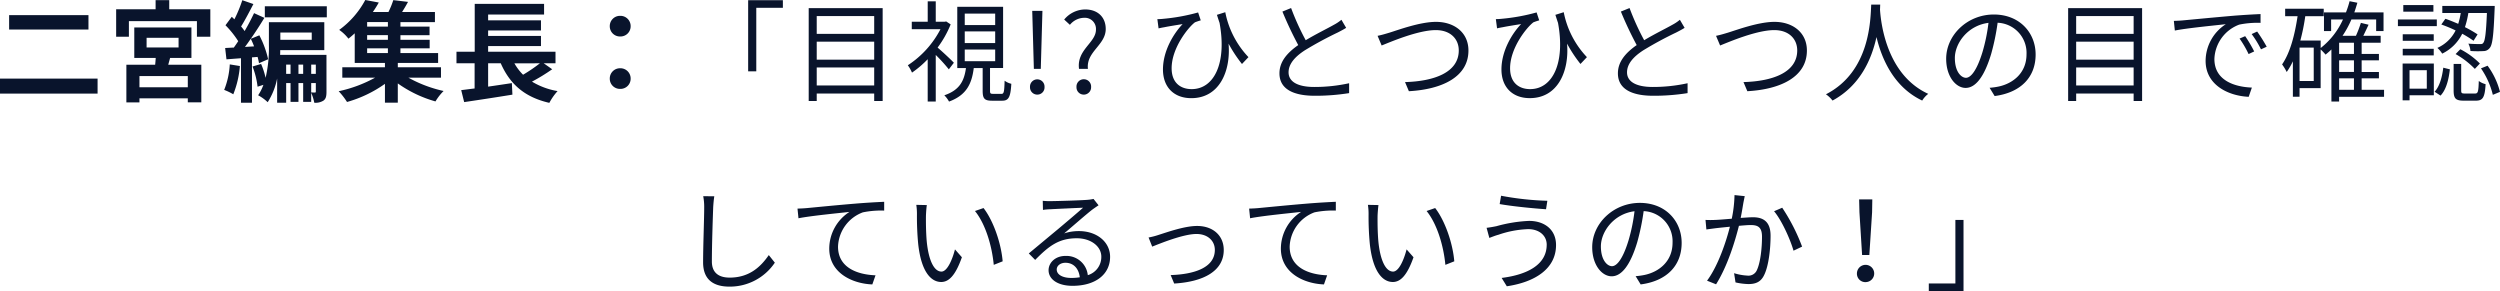
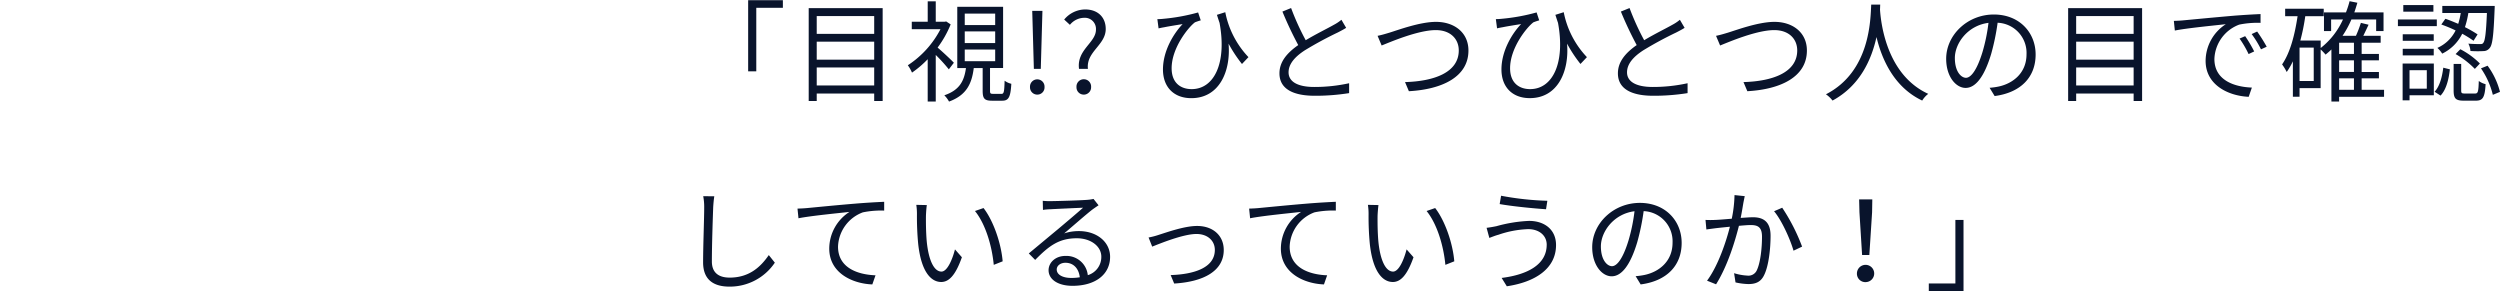
<svg xmlns="http://www.w3.org/2000/svg" width="637.008" height="74.152" viewBox="0 0 637.008 74.152">
  <g id="グループ_4103" data-name="グループ 4103" transform="translate(-46.568 -1138.256)">
    <path id="パス_1782" data-name="パス 1782" d="M18.2,26.428h2.072V10.244h6.776V8.312H18.2ZM35.672,30.04V25.448H50.316V30.04ZM50.316,18.868V23.46H35.672V18.868Zm0-6.524V16.88H35.672V12.344ZM33.628,10.328v23.66h2.044v-1.9H50.316v1.9h2.156V10.328ZM70.616,24.244c-.588-.644-2.912-2.828-4.144-3.864A26.227,26.227,0,0,0,69.8,14.472l-1.148-.756-.364.084H66V8.592H63.952V13.8h-4.06v1.9H67.2a24.289,24.289,0,0,1-8.316,9.184,9.339,9.339,0,0,1,1.064,1.876,25.751,25.751,0,0,0,4-3.416v10.78H66V22.256a43.051,43.051,0,0,1,3.332,3.668Zm2.772-3.36h7.756v2.968H73.388Zm0-4.62h7.756v2.968H73.388Zm0-4.536h7.756V14.64H73.388Zm7.224,20.44c-.672,0-.784-.112-.784-.784v-5.8H83.16V9.992H71.484v15.6H73.7c-.448,3.248-1.6,5.628-5.516,6.944a7.035,7.035,0,0,1,1.2,1.6c4.424-1.624,5.8-4.508,6.3-8.54h2.268v5.8c0,1.96.448,2.52,2.38,2.52h2.6c1.6,0,2.128-.84,2.324-4.312a4.572,4.572,0,0,1-1.708-.784c-.084,2.968-.2,3.36-.84,3.36ZM91,25.812h1.764L93.1,13.94l.084-2.912h-2.6l.084,2.912Zm.868,6.552a1.833,1.833,0,0,0,1.848-1.932,1.853,1.853,0,1,0-3.7,0A1.849,1.849,0,0,0,91.868,32.364Zm10.64-6.552h2.268c-.5-4.4,4.536-6.048,4.536-10.164,0-3.052-2.072-4.984-5.236-4.984a6.99,6.99,0,0,0-5.348,2.576l1.456,1.344a4.775,4.775,0,0,1,3.612-1.792,2.835,2.835,0,0,1,3.024,3.024C106.82,19.148,101.864,20.94,102.508,25.812Zm1.2,6.552a1.855,1.855,0,0,0,1.876-1.932,1.866,1.866,0,1,0-3.724,0A1.849,1.849,0,0,0,103.712,32.364Zm41.972-9.548a23.016,23.016,0,0,1-5.908-11.452l-2.128.672c.224.7.448,1.4.672,2.044,1.876,10.192-1.344,16.884-7.112,16.884-2.716,0-5.1-1.512-5.1-5.32,0-5.124,4.172-10.36,5.936-11.7a15.449,15.449,0,0,1,1.484-.5l-.672-2.016a49.243,49.243,0,0,1-8.9,1.624,14.376,14.376,0,0,1-1.484.084l.308,2.352c.588-.14,1.064-.224,1.54-.308,1.092-.224,3.192-.56,4.592-.784-2.268,2.352-5.012,6.8-5.012,11.564,0,4.452,2.744,7.308,7.224,7.308,7.168,0,10.08-6.888,9.492-13.888a34.585,34.585,0,0,0,3.416,5.18Zm23.688-9.52a11.128,11.128,0,0,1-1.988,1.316c-1.512.868-4.508,2.324-7.112,3.892a63.709,63.709,0,0,1-3.724-8.2l-2.212.9a91.894,91.894,0,0,0,4.032,8.54c-2.968,2.072-4.788,4.34-4.788,7.2,0,4.144,3.78,5.712,8.988,5.712a54.419,54.419,0,0,0,8.764-.672v-2.52a40.843,40.843,0,0,1-8.876.952c-4.368,0-6.552-1.428-6.552-3.724,0-2.1,1.54-3.92,4.116-5.6a93.407,93.407,0,0,1,8.428-4.564c.812-.42,1.512-.784,2.128-1.176Zm9.212,4.088,1.036,2.464c2.184-.868,9.24-3.92,13.8-3.92,3.752,0,5.852,2.268,5.852,5.18,0,5.684-6.44,7.868-13.692,8.064l.98,2.324c8.568-.476,15.176-3.7,15.176-10.36,0-4.648-3.668-7.308-8.26-7.308-4.06,0-9.492,2.016-11.844,2.744C180.6,16.88,179.592,17.188,178.584,17.384Zm53.34,5.432a23.016,23.016,0,0,1-5.908-11.452l-2.128.672c.224.7.448,1.4.672,2.044,1.876,10.192-1.344,16.884-7.112,16.884-2.716,0-5.1-1.512-5.1-5.32,0-5.124,4.172-10.36,5.936-11.7a15.449,15.449,0,0,1,1.484-.5L219.1,11.42a49.243,49.243,0,0,1-8.9,1.624,14.376,14.376,0,0,1-1.484.084l.308,2.352c.588-.14,1.064-.224,1.54-.308,1.092-.224,3.192-.56,4.592-.784-2.268,2.352-5.012,6.8-5.012,11.564,0,4.452,2.744,7.308,7.224,7.308,7.168,0,10.08-6.888,9.492-13.888a34.586,34.586,0,0,0,3.416,5.18Zm23.688-9.52a11.128,11.128,0,0,1-1.988,1.316c-1.512.868-4.508,2.324-7.112,3.892a63.709,63.709,0,0,1-3.724-8.2l-2.212.9a91.894,91.894,0,0,0,4.032,8.54c-2.968,2.072-4.788,4.34-4.788,7.2,0,4.144,3.78,5.712,8.988,5.712a54.418,54.418,0,0,0,8.764-.672v-2.52a40.842,40.842,0,0,1-8.876.952c-4.368,0-6.552-1.428-6.552-3.724,0-2.1,1.54-3.92,4.116-5.6a93.407,93.407,0,0,1,8.428-4.564c.812-.42,1.512-.784,2.128-1.176Zm9.212,4.088,1.036,2.464c2.184-.868,9.24-3.92,13.8-3.92,3.752,0,5.852,2.268,5.852,5.18,0,5.684-6.44,7.868-13.692,8.064l.98,2.324c8.568-.476,15.176-3.7,15.176-10.36,0-4.648-3.668-7.308-8.26-7.308-4.06,0-9.492,2.016-11.844,2.744C266.84,16.88,265.832,17.188,264.824,17.384ZM304.36,9.432c-.2,3.7-.2,17.052-11.536,22.848a7.69,7.69,0,0,1,1.68,1.6c7.084-3.836,9.968-10.584,11.2-16.184,1.344,5.6,4.424,12.768,11.648,16.184a6.277,6.277,0,0,1,1.54-1.708c-10.528-4.816-12.04-17.752-12.292-21.448.028-.476.028-.924.056-1.288ZM328.5,28.08c-1.2,0-2.828-1.54-2.828-5.04,0-3.724,3.248-8.288,8.568-8.96a44.737,44.737,0,0,1-1.54,7.476C331.268,26.232,329.728,28.08,328.5,28.08Zm7.308,4.648c6.608-.868,10.444-4.76,10.444-10.584,0-5.6-4.144-10.192-10.64-10.192-6.776,0-12.152,5.264-12.152,11.284,0,4.564,2.492,7.42,4.956,7.42,2.576,0,4.788-2.94,6.5-8.624a58.6,58.6,0,0,0,1.652-7.98,7.685,7.685,0,0,1,7.364,8.036c0,4.788-3.472,7.42-7.028,8.2a17.38,17.38,0,0,1-2.38.336ZM356.58,30.04V25.448h14.644V30.04Zm14.644-11.172V23.46H356.58V18.868Zm0-6.524V16.88H356.58V12.344Zm-16.688-2.016v23.66h2.044v-1.9h14.644v1.9h2.156V10.328Zm45.108,7.14-1.428.616a26,26,0,0,1,2.3,3.948l1.428-.672A33.229,33.229,0,0,0,399.644,17.468Zm3.052-1.176-1.4.644a24.942,24.942,0,0,1,2.38,3.892l1.456-.672A42.3,42.3,0,0,0,402.7,16.292Zm-21.224-2.716.252,2.464c3-.616,10.556-1.344,12.992-1.624a11.209,11.209,0,0,0-5.152,9.352c0,6.188,5.852,8.932,10.976,9.156l.812-2.352c-4.508-.168-9.548-1.876-9.548-7.28a9.7,9.7,0,0,1,6.328-8.764,22.975,22.975,0,0,1,5.432-.448V11.84c-1.848.084-4.452.224-7.476.476-5.1.448-10.332.952-12.152,1.12C383.4,13.492,382.536,13.548,381.472,13.576ZM423.584,28.22h3.78v2.912h-3.78ZM427.364,22h-3.78V19.148h3.78Zm0,4.592h-3.78V23.628h3.78Zm-10.248,2.3H413.5V20.38h3.612Zm17.92,2.24h-5.712V28.22h4.4V26.6h-4.4V23.628h4.4V22h-4.4V19.148h4.844V17.384h-4.424c.42-.868.9-1.876,1.344-2.828l-1.96-.476a29.091,29.091,0,0,1-1.26,3.3h-3.416a24.8,24.8,0,0,0,2.268-4.172h6.3V16.18H434.9V11.42h-7.448c.28-.784.532-1.624.784-2.464l-1.988-.392a24.284,24.284,0,0,1-.924,2.856h-5.6v4.76h1.82V13.212h3.024a19.273,19.273,0,0,1-5.684,7.28v-1.9H413.7a51.91,51.91,0,0,0,1.26-6.216h4.7v-1.9h-9.828v1.9H413c-.728,4.844-1.9,9.324-3.948,12.292a12.732,12.732,0,0,1,1.176,1.932A18.139,18.139,0,0,0,411.8,23.88V32.9H413.5V30.712h5.376V20.856a13.353,13.353,0,0,1,1.26,1.316c.5-.42,1.008-.84,1.484-1.316V34.128h1.96v-1.2h11.452ZM458.864,17.02a30.4,30.4,0,0,0-3.22-1.848,22.623,22.623,0,0,0,.868-3.612h4.732c-.224,5.18-.476,7.14-.952,7.644-.168.252-.42.308-.9.28-.448,0-1.624,0-2.884-.112a4.506,4.506,0,0,1,.532,1.876,26.048,26.048,0,0,0,3.276.028,1.992,1.992,0,0,0,1.652-.812c.7-.812.98-3.248,1.232-9.828.028-.252.028-.868.028-.868H449.876V11.56h4.7a18.946,18.946,0,0,1-.644,2.772c-1.12-.476-2.24-.952-3.276-1.288L449.624,14.5a34.8,34.8,0,0,1,3.64,1.512,9.491,9.491,0,0,1-4.648,4.452,6.675,6.675,0,0,1,1.232,1.456,11.022,11.022,0,0,0,5.1-5.068,28.182,28.182,0,0,1,2.884,1.792Zm-5.6,5.012a21.668,21.668,0,0,1,4.9,3.78l1.288-1.372a19.785,19.785,0,0,0-4.984-3.64ZM447.608,9.544h-7.672v1.68h7.672Zm.868,3.668h-9.912V14.92h9.912Zm-.784,3.78h-7.9v1.652h7.9Zm-7.9,5.376h7.9v-1.68h-7.9Zm6.132,3.78v4.7h-4.4v-4.7Zm1.792-1.708h-7.952v9.38h1.764V32.532h6.188Zm1.708,8.176c1.484-1.54,2.1-4.228,2.38-6.692l-1.68-.42c-.28,2.3-.9,4.732-2.212,6.132Zm6.188-.532c-.812,0-.924-.112-.924-.812v-6.72H452.76v6.72c0,2.072.5,2.632,2.576,2.632h3.108c1.764,0,2.268-.84,2.464-4.2a4.966,4.966,0,0,1-1.736-.812c-.084,2.8-.224,3.192-.952,3.192Zm4.116-6.412a20.55,20.55,0,0,1,3.024,6.748l1.82-.756A19.167,19.167,0,0,0,461.412,25ZM6.748,58.244A14.251,14.251,0,0,1,7,61.044c0,2.94-.28,9.94-.28,14.056,0,4.508,2.744,6.188,6.72,6.188A13.815,13.815,0,0,0,25,75.184l-1.54-1.932c-1.988,2.884-4.872,5.74-9.968,5.74-2.576,0-4.536-1.064-4.536-4.116,0-4.144.224-10.7.336-13.832.056-.9.14-1.876.28-2.772Zm24.024,3.164.252,2.464c3-.616,10.556-1.344,12.992-1.624A11.17,11.17,0,0,0,38.864,71.6c0,6.188,5.852,8.932,10.976,9.128l.812-2.324C46.144,78.236,41.1,76.528,41.1,71.1a9.66,9.66,0,0,1,6.328-8.736,23.1,23.1,0,0,1,5.432-.448v-2.24c-1.848.084-4.452.224-7.476.476-5.1.42-10.332.952-12.152,1.12C32.7,61.324,31.836,61.38,30.772,61.408Zm32.956-.9-2.688-.056a14.782,14.782,0,0,1,.168,2.464,73.4,73.4,0,0,0,.308,7.392c.756,7.2,3.276,9.8,5.88,9.8,1.9,0,3.612-1.6,5.264-6.3L70.9,71.8c-.728,2.8-2.016,5.656-3.444,5.656-1.96,0-3.3-3.052-3.752-7.7-.2-2.268-.224-4.816-.2-6.552C63.532,62.472,63.616,61.184,63.728,60.512Zm14.448.756-2.184.756c2.632,3.248,4.312,8.736,4.788,13.72l2.268-.9C82.656,70.172,80.668,64.488,78.176,61.268Zm22.316,17.808c-2.072,0-3.668-.784-3.668-2.156,0-.952.952-1.708,2.212-1.708,2.1,0,3.416,1.512,3.668,3.7A13.658,13.658,0,0,1,100.492,79.076ZM106.2,58.944a9.928,9.928,0,0,1-1.512.224c-1.456.14-8.036.336-9.464.336a15.743,15.743,0,0,1-1.96-.084l.056,2.324a13.35,13.35,0,0,1,1.876-.168c1.428-.084,6.888-.336,8.344-.392-1.372,1.232-4.816,4.144-6.356,5.432-1.624,1.344-5.18,4.312-7.476,6.216l1.624,1.652c3.528-3.584,6.048-5.516,10.612-5.516,3.5,0,6.244,1.988,6.244,4.7a4.835,4.835,0,0,1-3.444,4.7,5.475,5.475,0,0,0-5.712-4.9c-2.576,0-4.284,1.736-4.284,3.64,0,2.3,2.324,3.976,6.1,3.976,5.852,0,9.576-2.912,9.576-7.392,0-3.752-3.332-6.552-7.952-6.552a11.782,11.782,0,0,0-3.752.588c2.128-1.792,5.852-5.068,7.224-6.1.42-.308,1.036-.728,1.54-1.064Zm14.028,9.828.924,2.324c1.792-.7,7.84-3.22,11.284-3.22,2.828,0,4.676,1.708,4.676,4.06,0,4.536-5.264,6.216-11.256,6.412l.9,2.156c7.476-.448,12.628-3.192,12.628-8.54,0-3.78-2.856-6.132-6.776-6.132-3.276,0-7.812,1.652-9.8,2.268A18.418,18.418,0,0,1,120.232,68.772Zm25.62-7.364.252,2.464c3-.616,10.556-1.344,12.992-1.624a11.17,11.17,0,0,0-5.152,9.352c0,6.188,5.852,8.932,10.976,9.128l.812-2.324c-4.508-.168-9.548-1.876-9.548-7.308a9.66,9.66,0,0,1,6.328-8.736,23.1,23.1,0,0,1,5.432-.448v-2.24c-1.848.084-4.452.224-7.476.476-5.1.42-10.332.952-12.152,1.12C147.784,61.324,146.916,61.38,145.852,61.408Zm32.956-.9-2.688-.056a14.782,14.782,0,0,1,.168,2.464,73.4,73.4,0,0,0,.308,7.392c.756,7.2,3.276,9.8,5.88,9.8,1.9,0,3.612-1.6,5.264-6.3L185.976,71.8c-.728,2.8-2.016,5.656-3.444,5.656-1.96,0-3.3-3.052-3.752-7.7-.2-2.268-.224-4.816-.2-6.552C178.612,62.472,178.7,61.184,178.808,60.512Zm14.448.756-2.184.756c2.632,3.248,4.312,8.736,4.788,13.72l2.268-.9C197.736,70.172,195.748,64.488,193.256,61.268Zm28.42,9.352c0,4.984-4.76,7.616-11.48,8.456l1.316,2.128c7.2-1.064,12.544-4.48,12.544-10.5,0-3.948-2.94-6.16-6.888-6.16a36.763,36.763,0,0,0-8.288,1.344c-.812.168-1.764.336-2.52.42l.7,2.576c.672-.252,1.484-.588,2.324-.812a25.825,25.825,0,0,1,7.56-1.428C219.8,66.644,221.676,68.3,221.676,70.62Zm-11.62-12.488-.364,2.128c3.136.56,8.736,1.12,11.816,1.316l.336-2.156A74.289,74.289,0,0,1,210.056,58.132ZM238.308,76.08c-1.2,0-2.828-1.54-2.828-5.04,0-3.724,3.248-8.288,8.568-8.96a44.736,44.736,0,0,1-1.54,7.476C241.08,74.232,239.54,76.08,238.308,76.08Zm7.308,4.648c6.608-.868,10.444-4.76,10.444-10.584,0-5.6-4.144-10.192-10.64-10.192-6.776,0-12.152,5.264-12.152,11.284,0,4.564,2.492,7.42,4.956,7.42,2.576,0,4.788-2.94,6.5-8.624a58.6,58.6,0,0,0,1.652-7.98,7.685,7.685,0,0,1,7.364,8.036c0,4.788-3.472,7.42-7.028,8.2a17.381,17.381,0,0,1-2.38.336Zm23.912-22.764a32.583,32.583,0,0,1-.7,6.02c-1.68.14-3.3.28-4.228.308a24.109,24.109,0,0,1-2.464,0l.224,2.436c.728-.112,1.848-.252,2.492-.336.728-.084,2.072-.224,3.5-.364-.924,3.7-3,9.968-5.824,13.748l2.3.924c2.94-4.7,4.816-10.92,5.824-14.9,1.2-.112,2.3-.2,2.968-.2,1.764,0,2.912.448,2.912,2.968,0,3.024-.42,6.608-1.288,8.484a2.332,2.332,0,0,1-2.436,1.428,13.647,13.647,0,0,1-3.388-.616l.364,2.352a16.581,16.581,0,0,0,3.248.42c1.82,0,3.192-.476,4.06-2.324,1.148-2.324,1.624-6.692,1.624-10,0-3.752-2.044-4.7-4.508-4.7-.672,0-1.82.084-3.108.168.308-1.484.56-3.108.7-3.92.112-.532.224-1.12.336-1.624Zm10.08,4.116c1.96,2.324,4.144,7.2,4.956,10.052l2.184-1.036a48.7,48.7,0,0,0-5.068-9.912Zm22.428,11.144h1.848l.7-10.864.056-3.3h-3.36l.084,3.3Zm.924,6.916a2.2,2.2,0,1,0-2.24-2.212A2.138,2.138,0,0,0,302.96,80.14Zm24.92-15.848h-2.072V80.476h-6.776v1.932h8.848Z" transform="translate(219 1130)" fill="#09142c" />
-     <path id="パス_1781" data-name="パス 1781" d="M3.892-19.88v3.668H24.108V-19.88ZM1.568-3.724V.112H26.432V-3.724ZM49.42-1.512H37.1V-4.368H49.42Zm-10.5-12.6h8.148v2.464H38.92Zm5.992,5.124h5.432v-7.756H35.784v7.756h5.46c-.028.56-.084,1.176-.14,1.736H33.768v9.6H37.1V1.316H49.42V2.324h3.444V-7.252H44.436Zm-.224-12.4v-2.324H41.216v2.324H31.164v7h3.248v-3.976H51.744v3.976H55.16v-7ZM60.116-7.336a20.407,20.407,0,0,1-1.428,6.5A14.862,14.862,0,0,1,61.012.28a24.519,24.519,0,0,0,1.68-7.2Zm3.864-4.452c.5-.644.98-1.344,1.484-2.072a17.445,17.445,0,0,1,.84,1.932ZM67.2-9.24a15.63,15.63,0,0,1,.364,1.6l2.324-1.008a24.825,24.825,0,0,0-2.24-6.1l-2.184.9c1.232-1.764,2.436-3.64,3.472-5.348l-2.632-1.2c-.644,1.372-1.484,3-2.408,4.564A14.418,14.418,0,0,0,63-17c.98-1.568,2.128-3.78,3.136-5.712l-2.828-.98a34.636,34.636,0,0,1-2.016,4.872c-.224-.224-.448-.448-.672-.644l-1.6,2.156a23.738,23.738,0,0,1,3.248,4.06c-.364.56-.756,1.12-1.12,1.624-.812.028-1.54.084-2.212.112l.336,2.884,3.7-.28V2.436h2.8V-9.128ZM80.864-2.576H82.04V-.448c0,.224-.056.28-.2.28-.2,0-.56,0-.98-.028ZM77.616-4.928V-7.28h1.2v2.352Zm-3.136,0V-7.28H75.6v2.352ZM82.04-7.28v2.352H80.864V-7.28ZM81-15.456v1.848H73v-1.848Zm3.752,5.684H72.94c.028-.42.028-.812.028-1.2H84.2v-7.112H70.084v5.8a33.293,33.293,0,0,1-.84,8.372A19.963,19.963,0,0,0,68.1-7.448L65.912-6.8A20.689,20.689,0,0,1,67.2-1.652l1.484-.476A11.869,11.869,0,0,1,67.34.532,10.823,10.823,0,0,1,69.776,2.3a17.457,17.457,0,0,0,2.408-6.048V2.436h2.3V-2.576H75.6V2.212h2.016V-2.576h1.2V2.212h2.044v-2.3a10.891,10.891,0,0,1,.784,2.52A3.781,3.781,0,0,0,83.972,1.9c.672-.476.784-1.2.784-2.3ZM69.048-22.148v2.828H84.84v-2.828ZM95.116-11.424h5.292v1.2H95.116Zm5.292-5.544H95.116v-1.148h5.292Zm0,3.36H95.116v-1.176h5.292Zm13.524,9.66v-2.66h-11V-7.7H113.2v-2.52h-9.6v-1.2h7.448v-2.184H103.6v-1.176h7.42v-2.184H103.6v-1.148h8.792v-2.576H104.02c.5-.784,1.036-1.68,1.512-2.576l-3.752-.448a21.507,21.507,0,0,1-1.232,3.024H96.572A28.42,28.42,0,0,0,98.084-23.1l-3.444-.644A22.5,22.5,0,0,1,88-16.128a10.468,10.468,0,0,1,2.352,2.24c.56-.448,1.092-.9,1.6-1.372V-7.7h7.7v1.092H88.788v2.66h8.344A33.9,33.9,0,0,1,87.864-.5,18.023,18.023,0,0,1,89.992,2.24a31.358,31.358,0,0,0,9.66-4.62V2.408h3.276v-4.9a31,31,0,0,0,9.6,4.592A13.357,13.357,0,0,1,114.6-.56a33,33,0,0,1-8.96-3.388Zm25.2-3.668A39.438,39.438,0,0,1,134.848-4.7a13.323,13.323,0,0,1-2.212-2.912Zm.98,0h3v-2.94H125.944v-1.456h13.468v-2.576H125.944v-1.4h13.468v-2.576H125.944v-1.484H140.2v-2.716H122.528v12.208H117.88v2.94h4.62V-1.2c-1.26.14-2.408.308-3.416.42l.756,3.052c3.388-.5,8.008-1.2,12.292-1.9l-.14-2.94c-2.016.308-4.088.616-6.048.9V-7.616h3.22c2.324,5.292,6.048,8.624,12.376,10.08a14.793,14.793,0,0,1,2.1-3,18.519,18.519,0,0,1-6.524-2.408A47.146,47.146,0,0,0,142.268-6.1ZM159.6-14.448a2.594,2.594,0,0,0,2.66-2.6,2.607,2.607,0,0,0-2.66-2.66,2.607,2.607,0,0,0-2.66,2.66A2.594,2.594,0,0,0,159.6-14.448Zm0,13.356a2.594,2.594,0,0,0,2.66-2.6,2.607,2.607,0,0,0-2.66-2.66,2.607,2.607,0,0,0-2.66,2.66A2.594,2.594,0,0,0,159.6-1.092Z" transform="translate(45 1162)" fill="#09142c" />
  </g>
</svg>